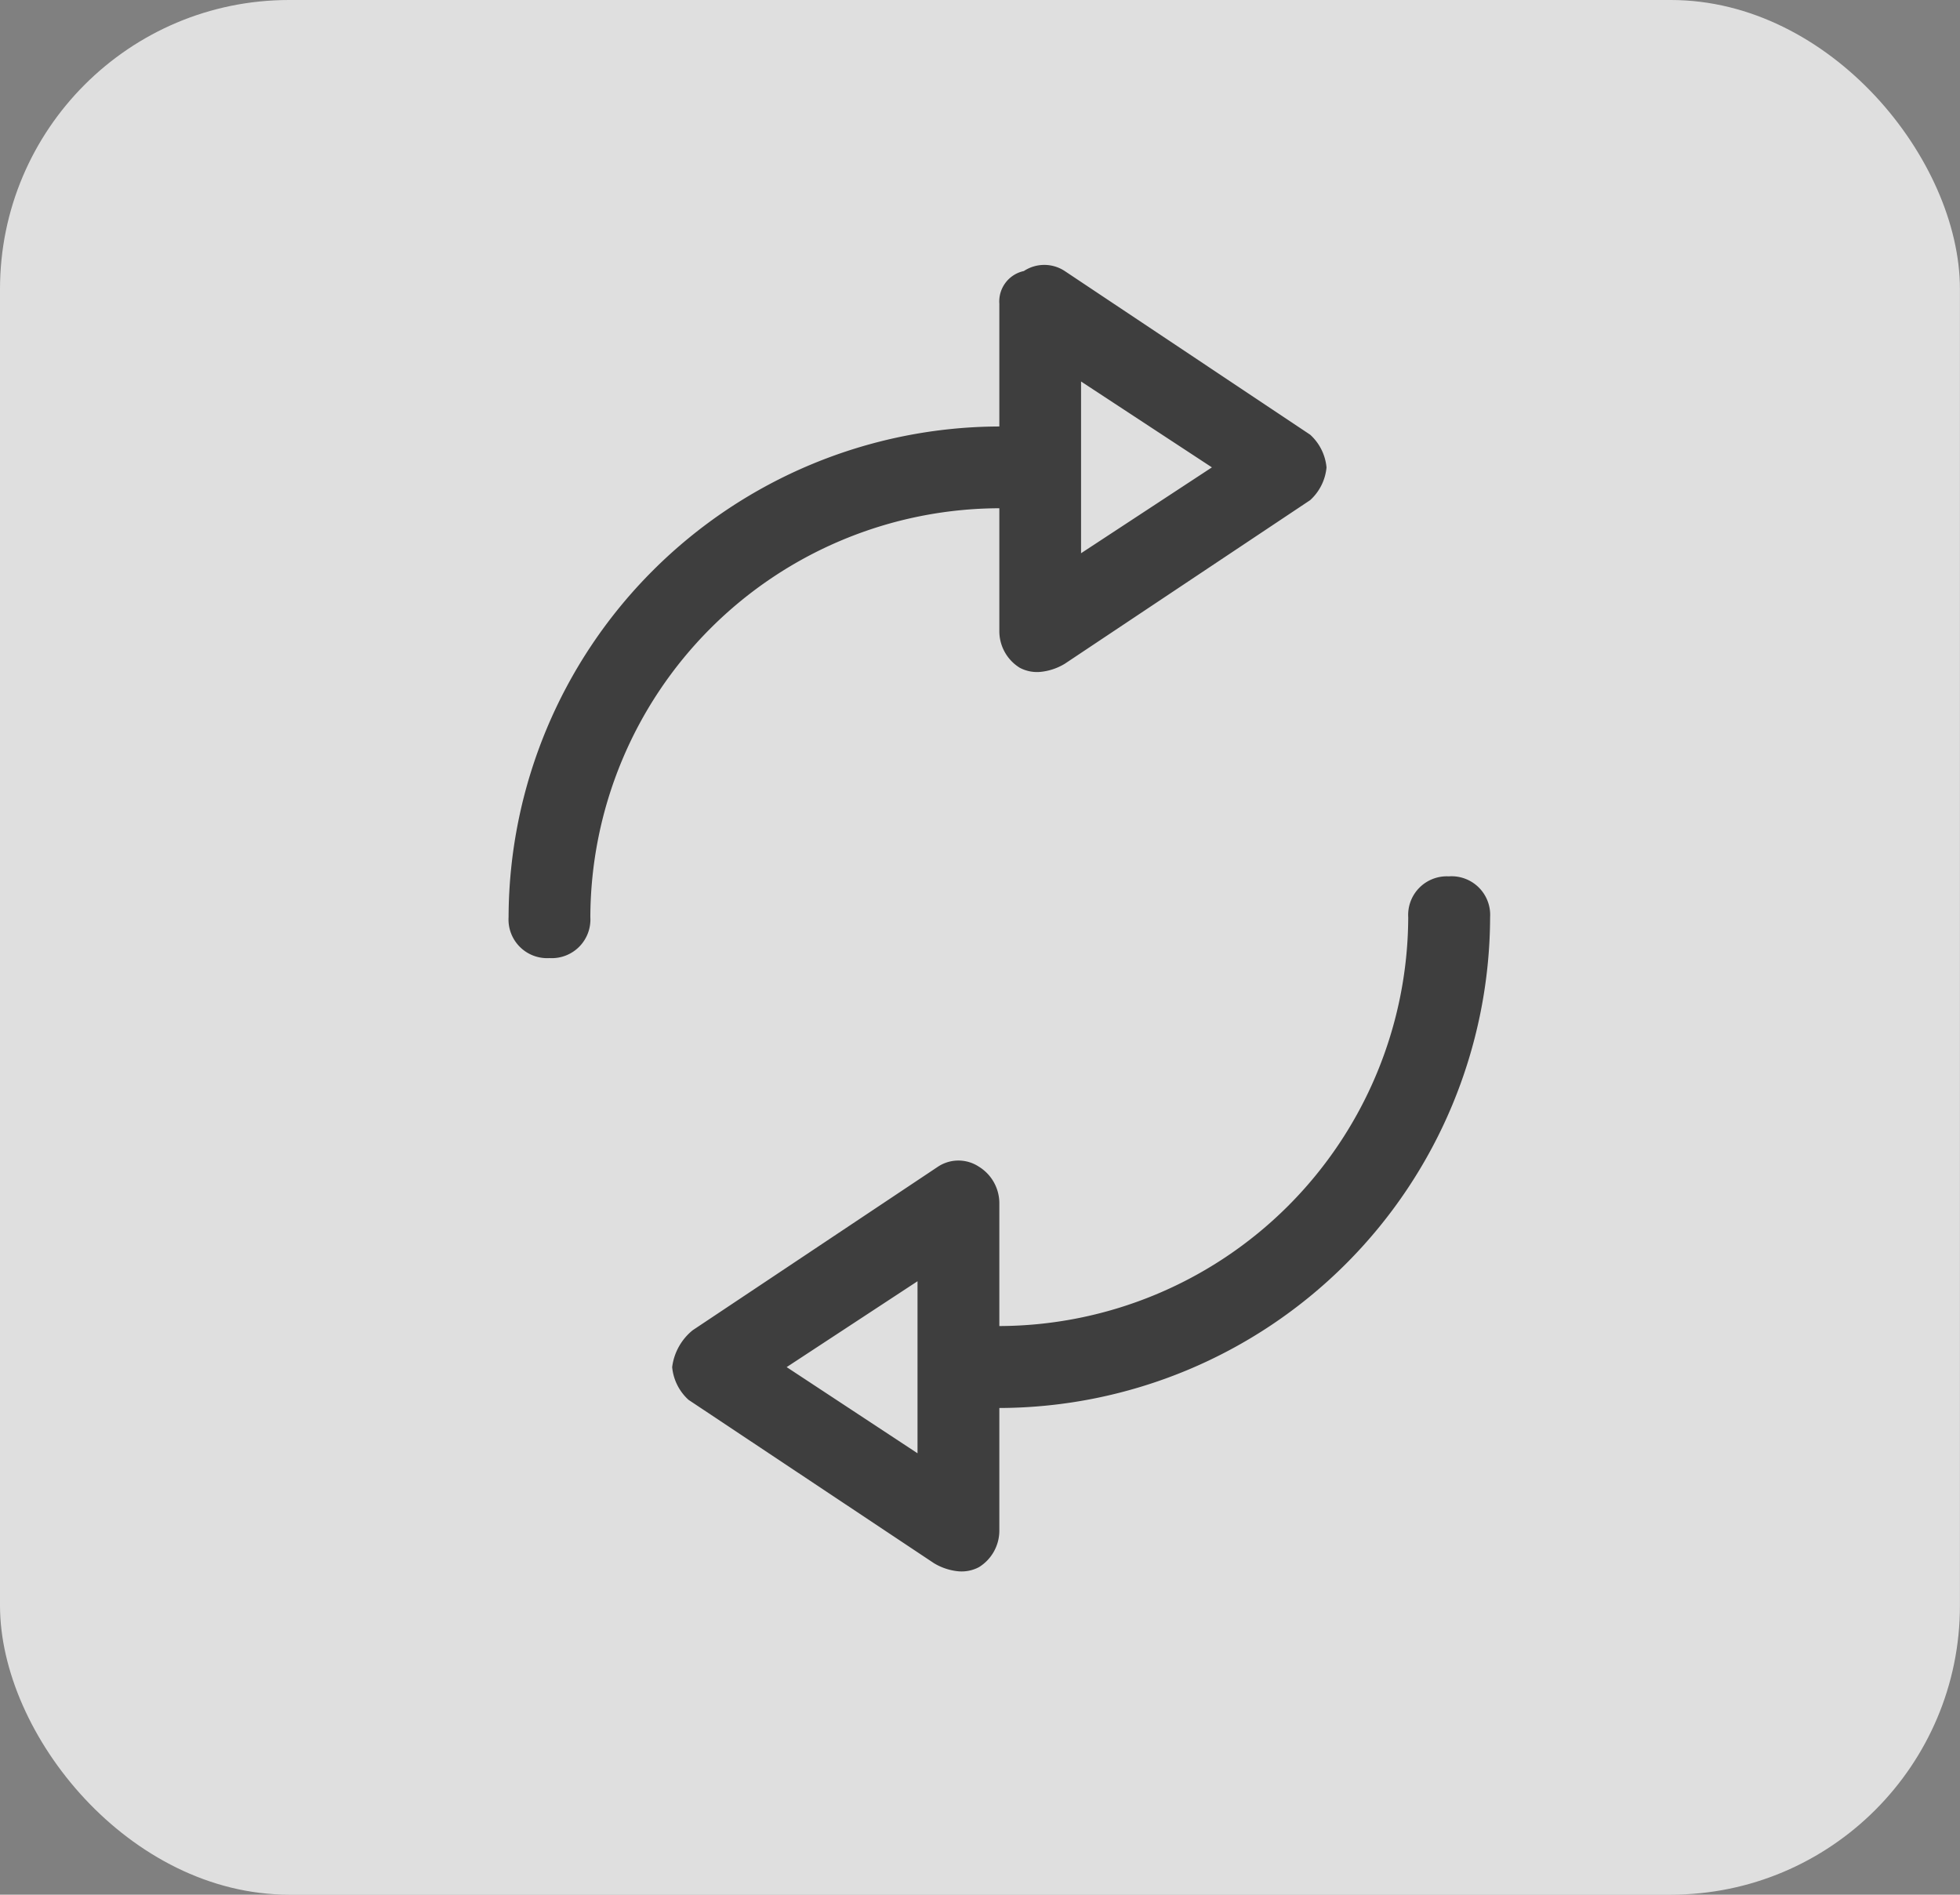
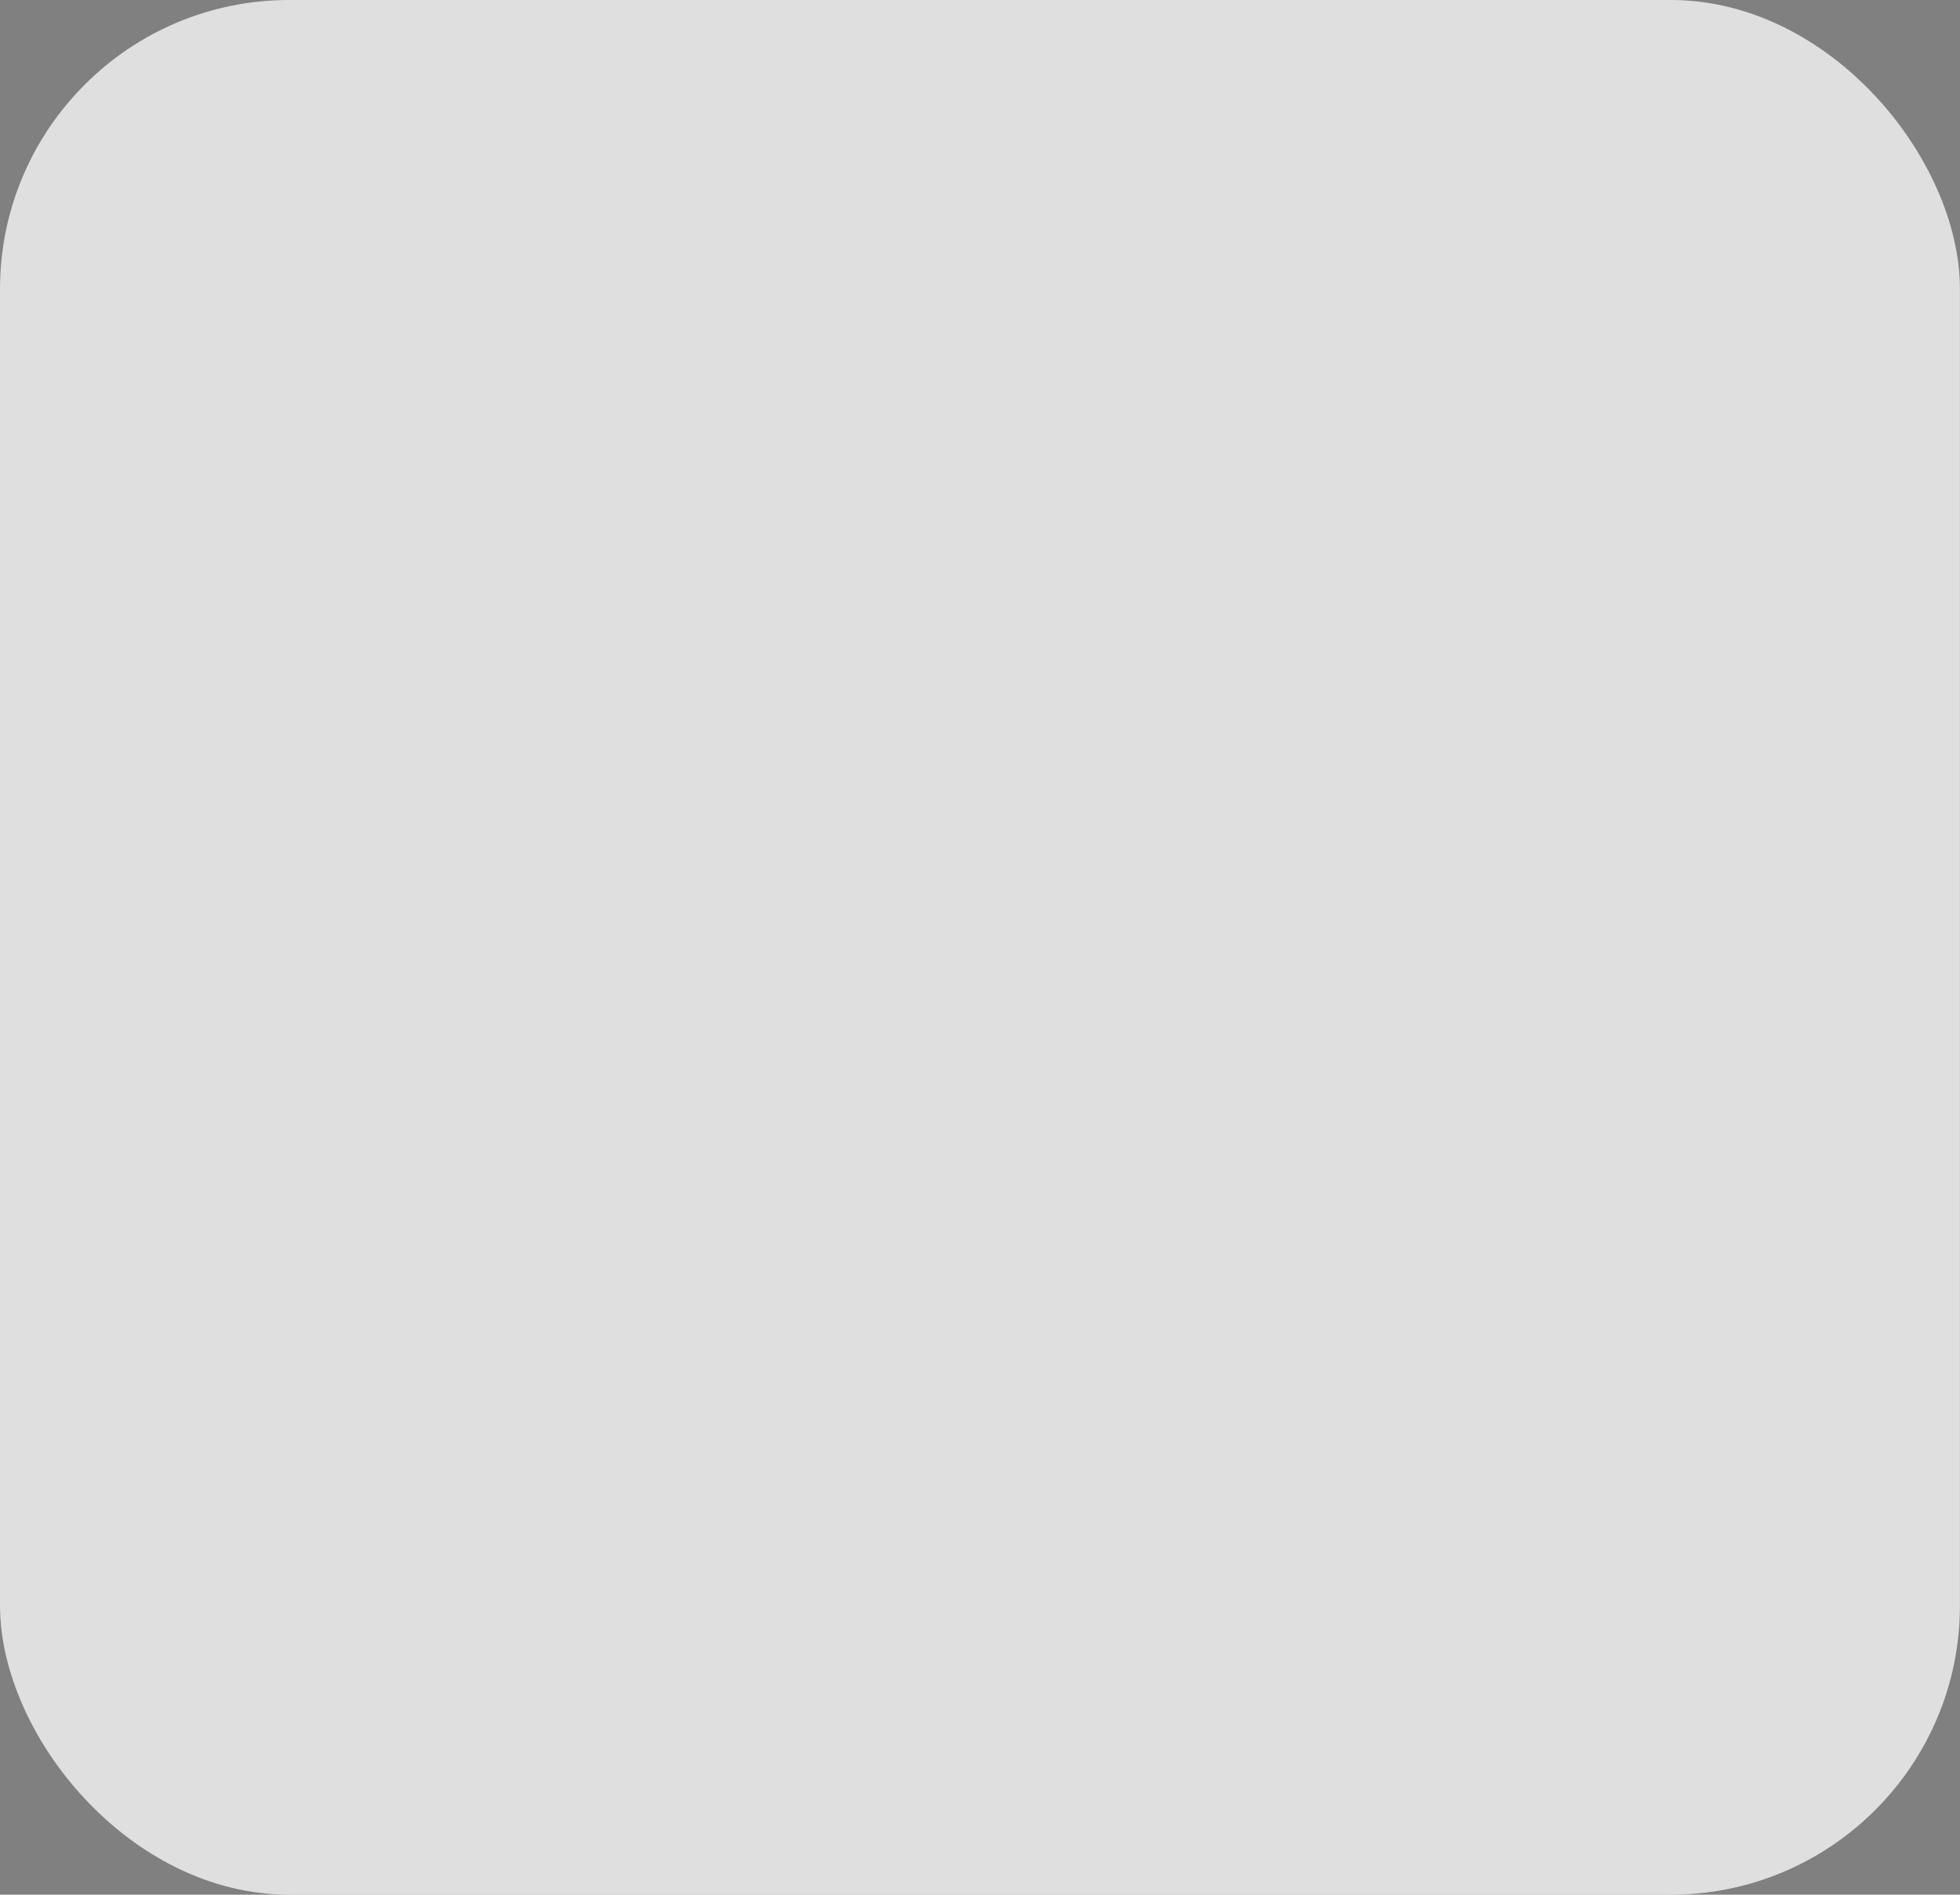
<svg xmlns="http://www.w3.org/2000/svg" viewBox="-20249 -17423 33.895 32.764">
  <rect x="-20249" y="-17423" width="33.895" height="32.764" fill="#808080" stroke="none" />
  <defs>
    <style>
      .cls-1 {
        fill: #fff;
        opacity: 0.75;
      }

      .cls-2 {
        fill: #3e3e3e;
      }
    </style>
  </defs>
  <g id="Group_2534" data-name="Group 2534" transform="translate(-21414 -18136)">
    <g id="Group_161" data-name="Group 161" transform="translate(1165 713)">
      <rect id="Rectangle_519" data-name="Rectangle 519" class="cls-1" width="33.894" height="32.764" rx="5" transform="translate(0 0)" />
      <g id="Reload_2_" transform="translate(8.795 4.581)">
        <g id="Group_133" data-name="Group 133" transform="translate(0 0)">
-           <path id="Path_595" data-name="Path 595" class="cls-2" d="M8.487,4.258V6.38a.743.743,0,0,0,.354.637.638.638,0,0,0,.354.071,1,1,0,0,0,.424-.141l4.243-2.829a.873.873,0,0,0,.283-.566.873.873,0,0,0-.283-.566L9.618.156a.642.642,0,0,0-.707,0,.538.538,0,0,0-.424.566V2.844A8.512,8.512,0,0,0,0,11.33a.668.668,0,0,0,.707.707.668.668,0,0,0,.707-.707A7.093,7.093,0,0,1,8.487,4.258ZM9.9,2.066l2.263,1.485L9.9,5.036Zm6.365,8.558a.668.668,0,0,0-.707.707A7.093,7.093,0,0,1,8.487,18.4V16.281a.743.743,0,0,0-.354-.637.642.642,0,0,0-.707,0L3.183,18.473a.978.978,0,0,0-.354.637.873.873,0,0,0,.283.566L7.355,22.5a1,1,0,0,0,.424.141.638.638,0,0,0,.354-.071.743.743,0,0,0,.354-.637V19.817a8.512,8.512,0,0,0,8.487-8.487A.668.668,0,0,0,16.266,10.623ZM7.072,20.6,4.809,19.11l2.263-1.485Z" transform="translate(0 -0.05)" />
-         </g>
+           </g>
      </g>
    </g>
  </g>
</svg>